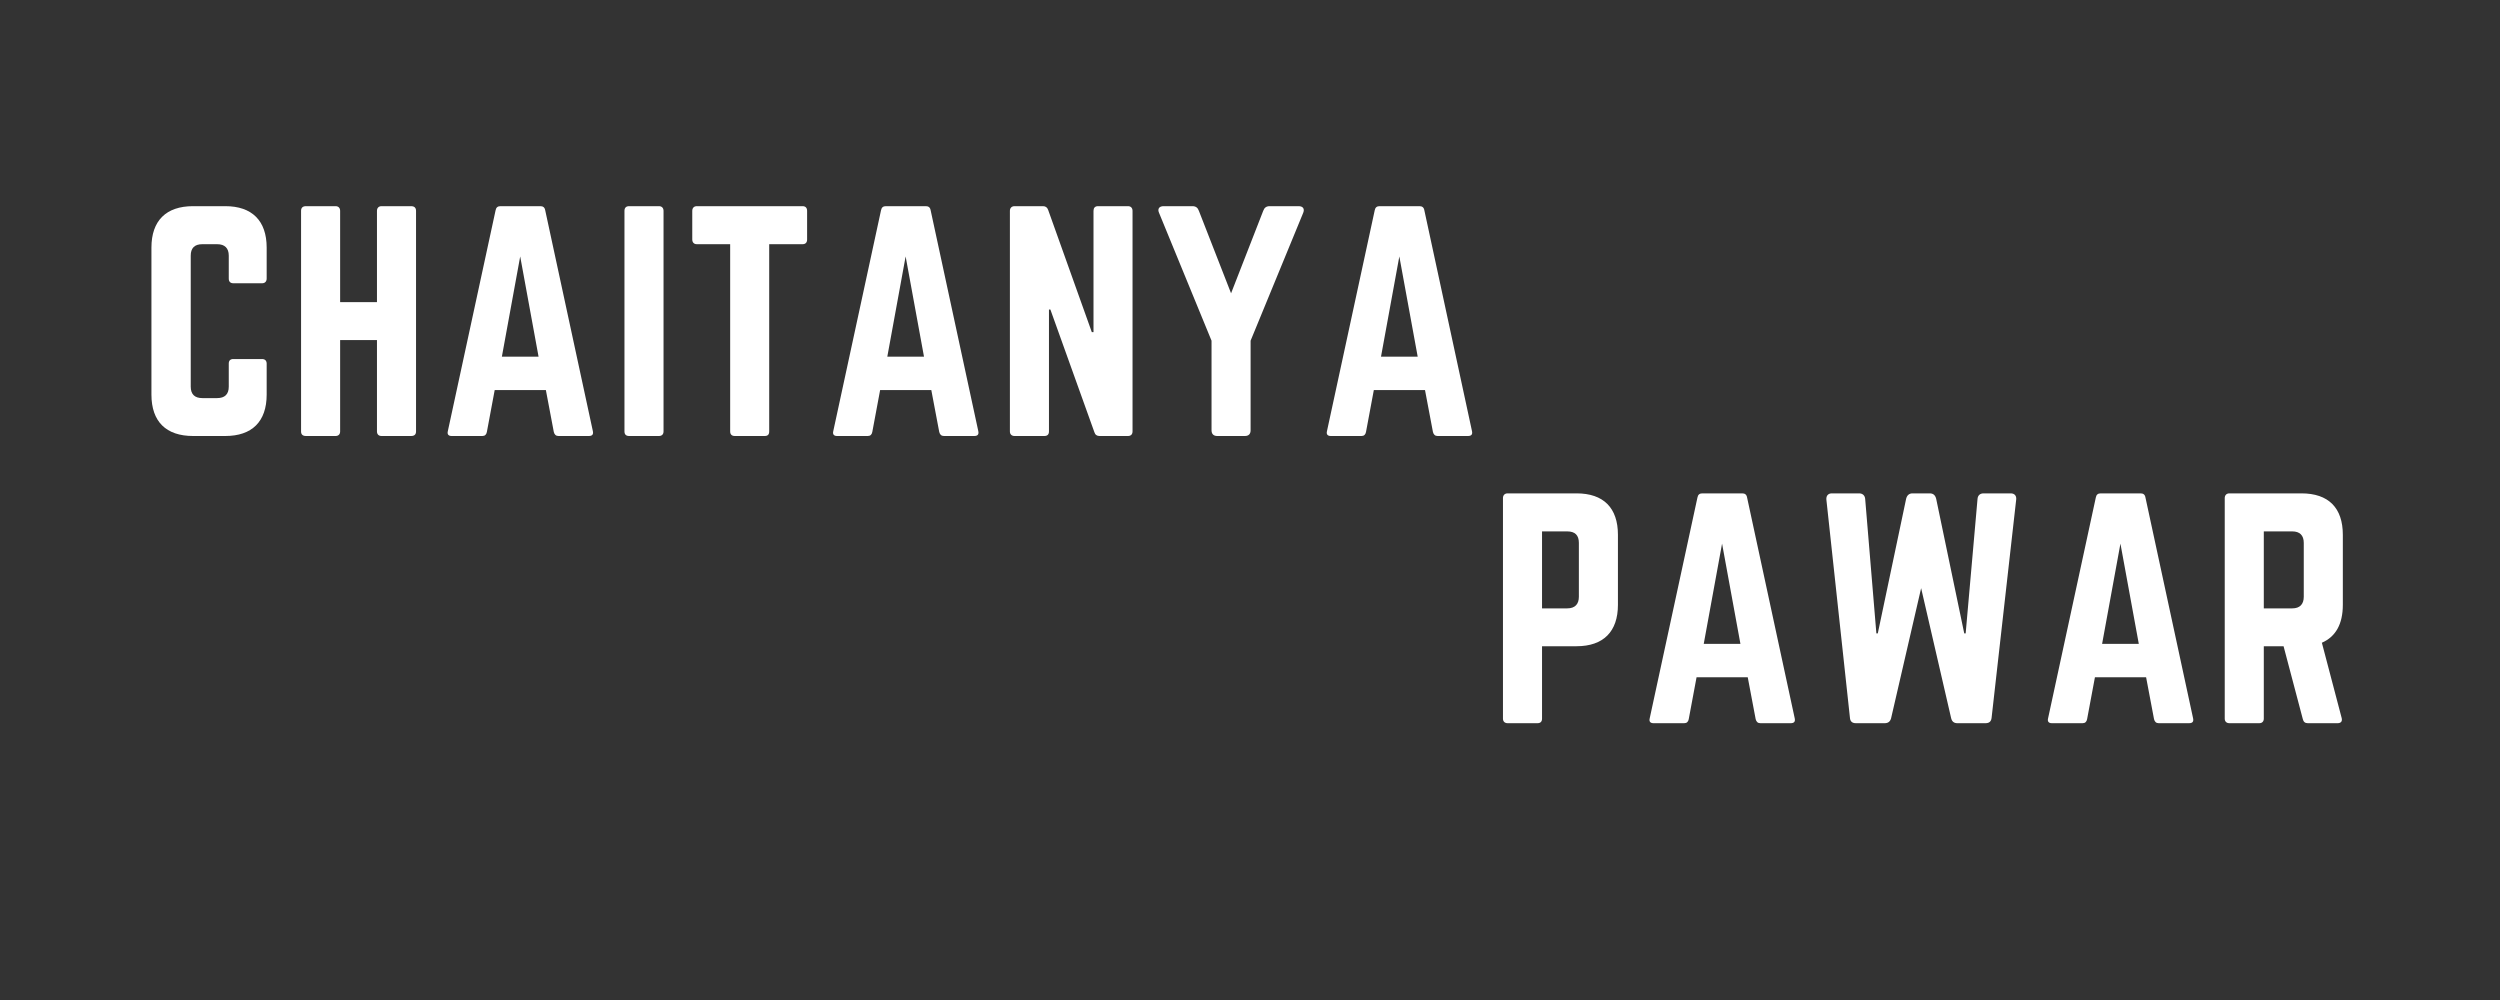
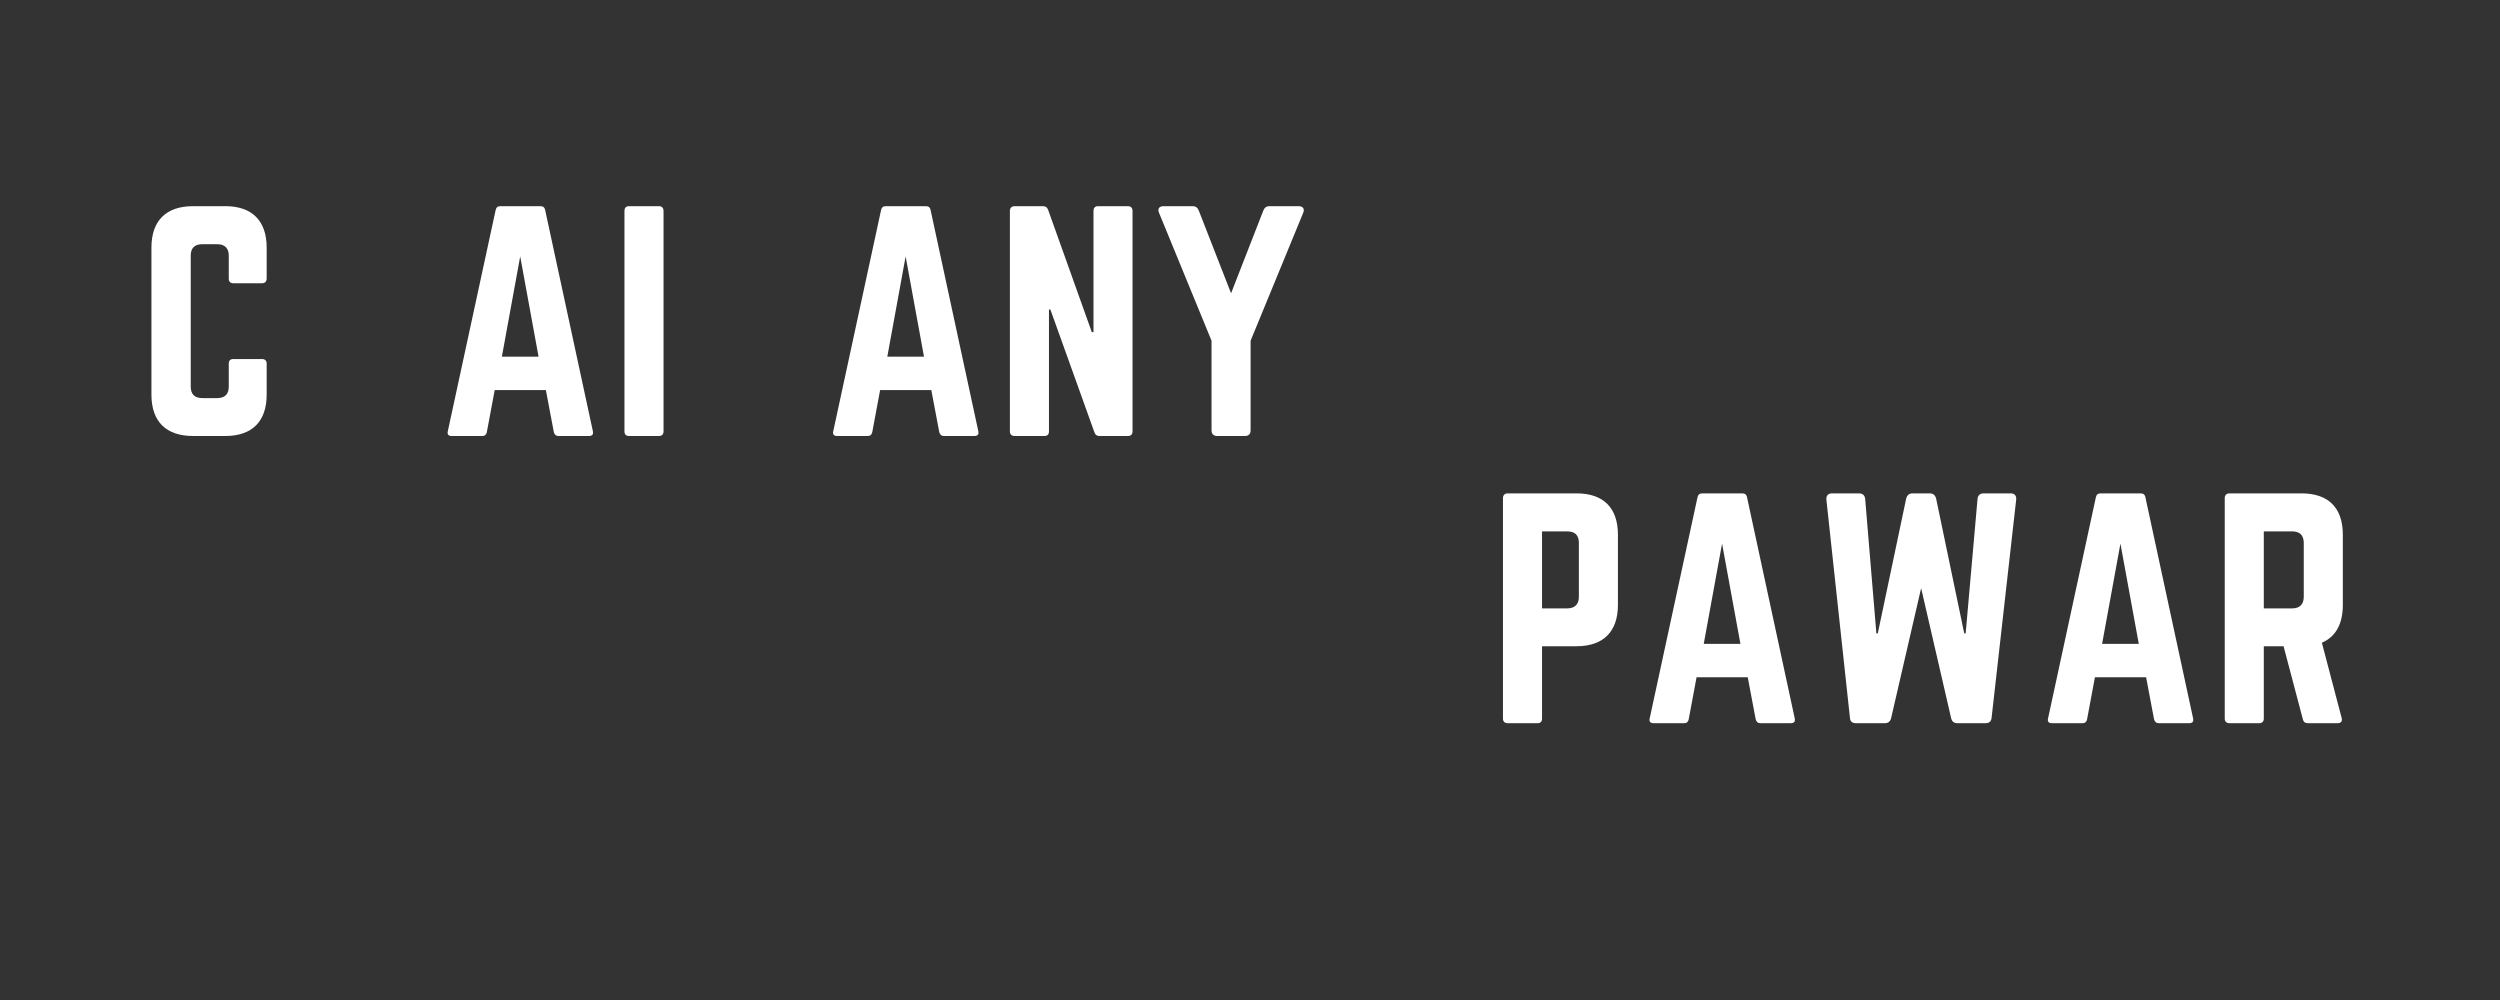
<svg xmlns="http://www.w3.org/2000/svg" width="100" zoomAndPan="magnify" viewBox="0 0 75 30" height="40" preserveAspectRatio="xMidYMid meet" version="1.0">
  <rect x="0" y="0" width="75" height="30" fill="#333333" stroke="none" />
  <defs>
    <g />
  </defs>
  <g fill="#ffffff" fill-opacity="1">
    <g transform="translate(4.113, 13.08)">
      <g>
        <path d="M 3.887 -5.652 C 3.887 -6.461 3.445 -6.895 2.645 -6.895 L 1.68 -6.895 C 0.871 -6.895 0.43 -6.461 0.43 -5.652 L 0.43 -1.242 C 0.43 -0.43 0.871 0 1.68 0 L 2.645 0 C 3.445 0 3.887 -0.43 3.887 -1.242 L 3.887 -2.172 C 3.887 -2.258 3.836 -2.309 3.75 -2.309 L 2.887 -2.309 C 2.793 -2.309 2.75 -2.258 2.75 -2.172 L 2.75 -1.48 C 2.75 -1.25 2.629 -1.137 2.402 -1.137 L 1.957 -1.137 C 1.73 -1.137 1.609 -1.25 1.609 -1.48 L 1.609 -5.41 C 1.609 -5.637 1.723 -5.754 1.957 -5.754 L 2.402 -5.754 C 2.629 -5.754 2.75 -5.637 2.75 -5.41 L 2.75 -4.723 C 2.75 -4.637 2.793 -4.582 2.887 -4.582 L 3.75 -4.582 C 3.836 -4.582 3.887 -4.637 3.887 -4.723 Z M 3.887 -5.652 " />
      </g>
    </g>
  </g>
  <g fill="#ffffff" fill-opacity="1">
    <g transform="translate(8.602, 13.08)">
      <g>
-         <path d="M 2.707 -4.016 L 1.602 -4.016 L 1.602 -6.754 C 1.602 -6.84 1.551 -6.895 1.465 -6.895 L 0.578 -6.895 C 0.473 -6.895 0.43 -6.84 0.43 -6.754 L 0.43 -0.137 C 0.43 -0.051 0.473 0 0.578 0 L 1.465 0 C 1.551 0 1.602 -0.051 1.602 -0.137 L 1.602 -2.879 L 2.707 -2.879 L 2.707 -0.137 C 2.707 -0.051 2.758 0 2.844 0 L 3.73 0 C 3.836 0 3.879 -0.051 3.879 -0.137 L 3.879 -6.754 C 3.879 -6.84 3.836 -6.895 3.73 -6.895 L 2.844 -6.895 C 2.758 -6.895 2.707 -6.84 2.707 -6.754 Z M 2.707 -4.016 " />
-       </g>
+         </g>
    </g>
  </g>
  <g fill="#ffffff" fill-opacity="1">
    <g transform="translate(13.083, 13.08)">
      <g>
        <path d="M 4.582 0 C 4.688 0 4.723 -0.051 4.703 -0.145 L 3.273 -6.773 C 3.258 -6.859 3.207 -6.895 3.129 -6.895 L 1.93 -6.895 C 1.852 -6.895 1.801 -6.859 1.785 -6.773 L 0.352 -0.145 C 0.328 -0.051 0.371 0 0.465 0 L 1.387 0 C 1.465 0 1.508 -0.043 1.523 -0.121 L 1.758 -1.379 L 3.293 -1.379 L 3.531 -0.121 C 3.551 -0.043 3.594 0 3.672 0 Z M 3.074 -2.379 L 1.973 -2.379 L 2.523 -5.387 Z M 3.074 -2.379 " />
      </g>
    </g>
  </g>
  <g fill="#ffffff" fill-opacity="1">
    <g transform="translate(18.304, 13.08)">
      <g>
        <path d="M 0.57 -6.895 C 0.473 -6.895 0.43 -6.84 0.43 -6.754 L 0.43 -0.137 C 0.43 -0.051 0.473 0 0.57 0 L 1.465 0 C 1.551 0 1.602 -0.051 1.602 -0.137 L 1.602 -6.754 C 1.602 -6.84 1.551 -6.895 1.465 -6.895 Z M 0.57 -6.895 " />
      </g>
    </g>
  </g>
  <g fill="#ffffff" fill-opacity="1">
    <g transform="translate(20.51, 13.08)">
      <g>
-         <path d="M 0.395 -6.895 C 0.309 -6.895 0.258 -6.84 0.258 -6.754 L 0.258 -5.895 C 0.258 -5.809 0.309 -5.754 0.395 -5.754 L 1.395 -5.754 L 1.395 -0.137 C 1.395 -0.043 1.449 0 1.535 0 L 2.43 0 C 2.523 0 2.566 -0.043 2.566 -0.137 L 2.566 -5.754 L 3.566 -5.754 C 3.66 -5.754 3.703 -5.809 3.703 -5.895 L 3.703 -6.754 C 3.703 -6.84 3.66 -6.895 3.566 -6.895 Z M 0.395 -6.895 " />
-       </g>
+         </g>
    </g>
  </g>
  <g fill="#ffffff" fill-opacity="1">
    <g transform="translate(24.646, 13.08)">
      <g>
        <path d="M 4.582 0 C 4.688 0 4.723 -0.051 4.703 -0.145 L 3.273 -6.773 C 3.258 -6.859 3.207 -6.895 3.129 -6.895 L 1.93 -6.895 C 1.852 -6.895 1.801 -6.859 1.785 -6.773 L 0.352 -0.145 C 0.328 -0.051 0.371 0 0.465 0 L 1.387 0 C 1.465 0 1.508 -0.043 1.523 -0.121 L 1.758 -1.379 L 3.293 -1.379 L 3.531 -0.121 C 3.551 -0.043 3.594 0 3.672 0 Z M 3.074 -2.379 L 1.973 -2.379 L 2.523 -5.387 Z M 3.074 -2.379 " />
      </g>
    </g>
  </g>
  <g fill="#ffffff" fill-opacity="1">
    <g transform="translate(29.867, 13.08)">
      <g>
        <path d="M 3.074 -6.895 C 2.98 -6.895 2.938 -6.84 2.938 -6.754 L 2.938 -3.117 L 2.887 -3.117 L 1.578 -6.781 C 1.551 -6.859 1.5 -6.895 1.422 -6.895 L 0.57 -6.895 C 0.484 -6.895 0.43 -6.84 0.43 -6.754 L 0.43 -0.137 C 0.43 -0.051 0.484 0 0.57 0 L 1.465 0 C 1.559 0 1.602 -0.051 1.602 -0.137 L 1.602 -3.793 L 1.645 -3.793 L 2.965 -0.113 C 2.988 -0.035 3.043 0 3.117 0 L 3.973 0 C 4.059 0 4.109 -0.051 4.109 -0.137 L 4.109 -6.754 C 4.109 -6.84 4.059 -6.895 3.973 -6.895 Z M 3.074 -6.895 " />
      </g>
    </g>
  </g>
  <g fill="#ffffff" fill-opacity="1">
    <g transform="translate(34.58, 13.08)">
      <g>
        <path d="M 3.516 -6.895 C 3.41 -6.895 3.352 -6.852 3.316 -6.754 L 2.352 -4.281 L 1.387 -6.754 C 1.352 -6.852 1.293 -6.895 1.188 -6.895 L 0.328 -6.895 C 0.199 -6.895 0.137 -6.816 0.191 -6.695 L 1.766 -2.859 L 1.766 -0.172 C 1.766 -0.059 1.828 0 1.938 0 L 2.766 0 C 2.879 0 2.938 -0.059 2.938 -0.172 L 2.938 -2.859 L 4.516 -6.695 C 4.566 -6.816 4.508 -6.895 4.379 -6.895 Z M 3.516 -6.895 " />
      </g>
    </g>
  </g>
  <g fill="#ffffff" fill-opacity="1">
    <g transform="translate(39.457, 13.08)">
      <g>
-         <path d="M 4.582 0 C 4.688 0 4.723 -0.051 4.703 -0.145 L 3.273 -6.773 C 3.258 -6.859 3.207 -6.895 3.129 -6.895 L 1.93 -6.895 C 1.852 -6.895 1.801 -6.859 1.785 -6.773 L 0.352 -0.145 C 0.328 -0.051 0.371 0 0.465 0 L 1.387 0 C 1.465 0 1.508 -0.043 1.523 -0.121 L 1.758 -1.379 L 3.293 -1.379 L 3.531 -0.121 C 3.551 -0.043 3.594 0 3.672 0 Z M 3.074 -2.379 L 1.973 -2.379 L 2.523 -5.387 Z M 3.074 -2.379 " />
-       </g>
+         </g>
    </g>
  </g>
  <g fill="#ffffff" fill-opacity="1">
    <g transform="translate(44.659, 21.696)">
      <g>
        <path d="M 0.43 -0.137 C 0.43 -0.051 0.484 0 0.57 0 L 1.465 0 C 1.559 0 1.602 -0.051 1.602 -0.137 L 1.602 -2.309 L 2.637 -2.309 C 3.445 -2.309 3.879 -2.75 3.879 -3.551 L 3.879 -5.652 C 3.879 -6.461 3.445 -6.895 2.637 -6.895 L 0.57 -6.895 C 0.484 -6.895 0.43 -6.84 0.43 -6.754 Z M 1.602 -3.445 L 1.602 -5.754 L 2.359 -5.754 C 2.594 -5.754 2.707 -5.637 2.707 -5.41 L 2.707 -3.793 C 2.707 -3.574 2.594 -3.445 2.359 -3.445 Z M 1.602 -3.445 " />
      </g>
    </g>
  </g>
  <g fill="#ffffff" fill-opacity="1">
    <g transform="translate(49.139, 21.696)">
      <g>
        <path d="M 4.582 0 C 4.688 0 4.723 -0.051 4.703 -0.145 L 3.273 -6.773 C 3.258 -6.859 3.207 -6.895 3.129 -6.895 L 1.93 -6.895 C 1.852 -6.895 1.801 -6.859 1.785 -6.773 L 0.352 -0.145 C 0.328 -0.051 0.371 0 0.465 0 L 1.387 0 C 1.465 0 1.508 -0.043 1.523 -0.121 L 1.758 -1.379 L 3.293 -1.379 L 3.531 -0.121 C 3.551 -0.043 3.594 0 3.672 0 Z M 3.074 -2.379 L 1.973 -2.379 L 2.523 -5.387 Z M 3.074 -2.379 " />
      </g>
    </g>
  </g>
  <g fill="#ffffff" fill-opacity="1">
    <g transform="translate(54.361, 21.696)">
      <g>
        <path d="M 5.145 -6.895 C 5.039 -6.895 4.973 -6.832 4.965 -6.73 L 4.609 -2.695 L 4.566 -2.695 L 3.723 -6.738 C 3.695 -6.84 3.637 -6.895 3.531 -6.895 L 3.016 -6.895 C 2.914 -6.895 2.852 -6.84 2.824 -6.738 L 1.973 -2.695 L 1.93 -2.695 L 1.594 -6.73 C 1.586 -6.832 1.516 -6.895 1.414 -6.895 L 0.594 -6.895 C 0.484 -6.895 0.422 -6.824 0.43 -6.711 L 1.137 -0.164 C 1.145 -0.051 1.207 0 1.316 0 L 2.18 0 C 2.285 0 2.344 -0.051 2.371 -0.145 L 3.273 -4.051 L 4.172 -0.156 C 4.195 -0.051 4.258 0 4.359 0 L 5.203 0 C 5.316 0 5.375 -0.051 5.387 -0.164 L 6.125 -6.711 C 6.137 -6.824 6.074 -6.895 5.961 -6.895 Z M 5.145 -6.895 " />
      </g>
    </g>
  </g>
  <g fill="#ffffff" fill-opacity="1">
    <g transform="translate(61.09, 21.696)">
      <g>
        <path d="M 4.582 0 C 4.688 0 4.723 -0.051 4.703 -0.145 L 3.273 -6.773 C 3.258 -6.859 3.207 -6.895 3.129 -6.895 L 1.93 -6.895 C 1.852 -6.895 1.801 -6.859 1.785 -6.773 L 0.352 -0.145 C 0.328 -0.051 0.371 0 0.465 0 L 1.387 0 C 1.465 0 1.508 -0.043 1.523 -0.121 L 1.758 -1.379 L 3.293 -1.379 L 3.531 -0.121 C 3.551 -0.043 3.594 0 3.672 0 Z M 3.074 -2.379 L 1.973 -2.379 L 2.523 -5.387 Z M 3.074 -2.379 " />
      </g>
    </g>
  </g>
  <g fill="#ffffff" fill-opacity="1">
    <g transform="translate(66.312, 21.696)">
      <g>
        <path d="M 3.973 -5.652 C 3.973 -6.461 3.543 -6.895 2.73 -6.895 L 0.57 -6.895 C 0.484 -6.895 0.43 -6.84 0.43 -6.754 L 0.43 -0.137 C 0.43 -0.051 0.484 0 0.57 0 L 1.465 0 C 1.551 0 1.602 -0.051 1.602 -0.137 L 1.602 -2.309 L 2.195 -2.309 L 2.773 -0.121 C 2.793 -0.043 2.836 0 2.922 0 L 3.816 0 C 3.91 0 3.965 -0.051 3.938 -0.156 L 3.344 -2.414 C 3.758 -2.594 3.973 -2.973 3.973 -3.551 Z M 1.602 -3.445 L 1.602 -5.754 L 2.457 -5.754 C 2.68 -5.754 2.801 -5.637 2.801 -5.41 L 2.801 -3.793 C 2.801 -3.566 2.68 -3.445 2.457 -3.445 Z M 1.602 -3.445 " />
      </g>
    </g>
  </g>
</svg>